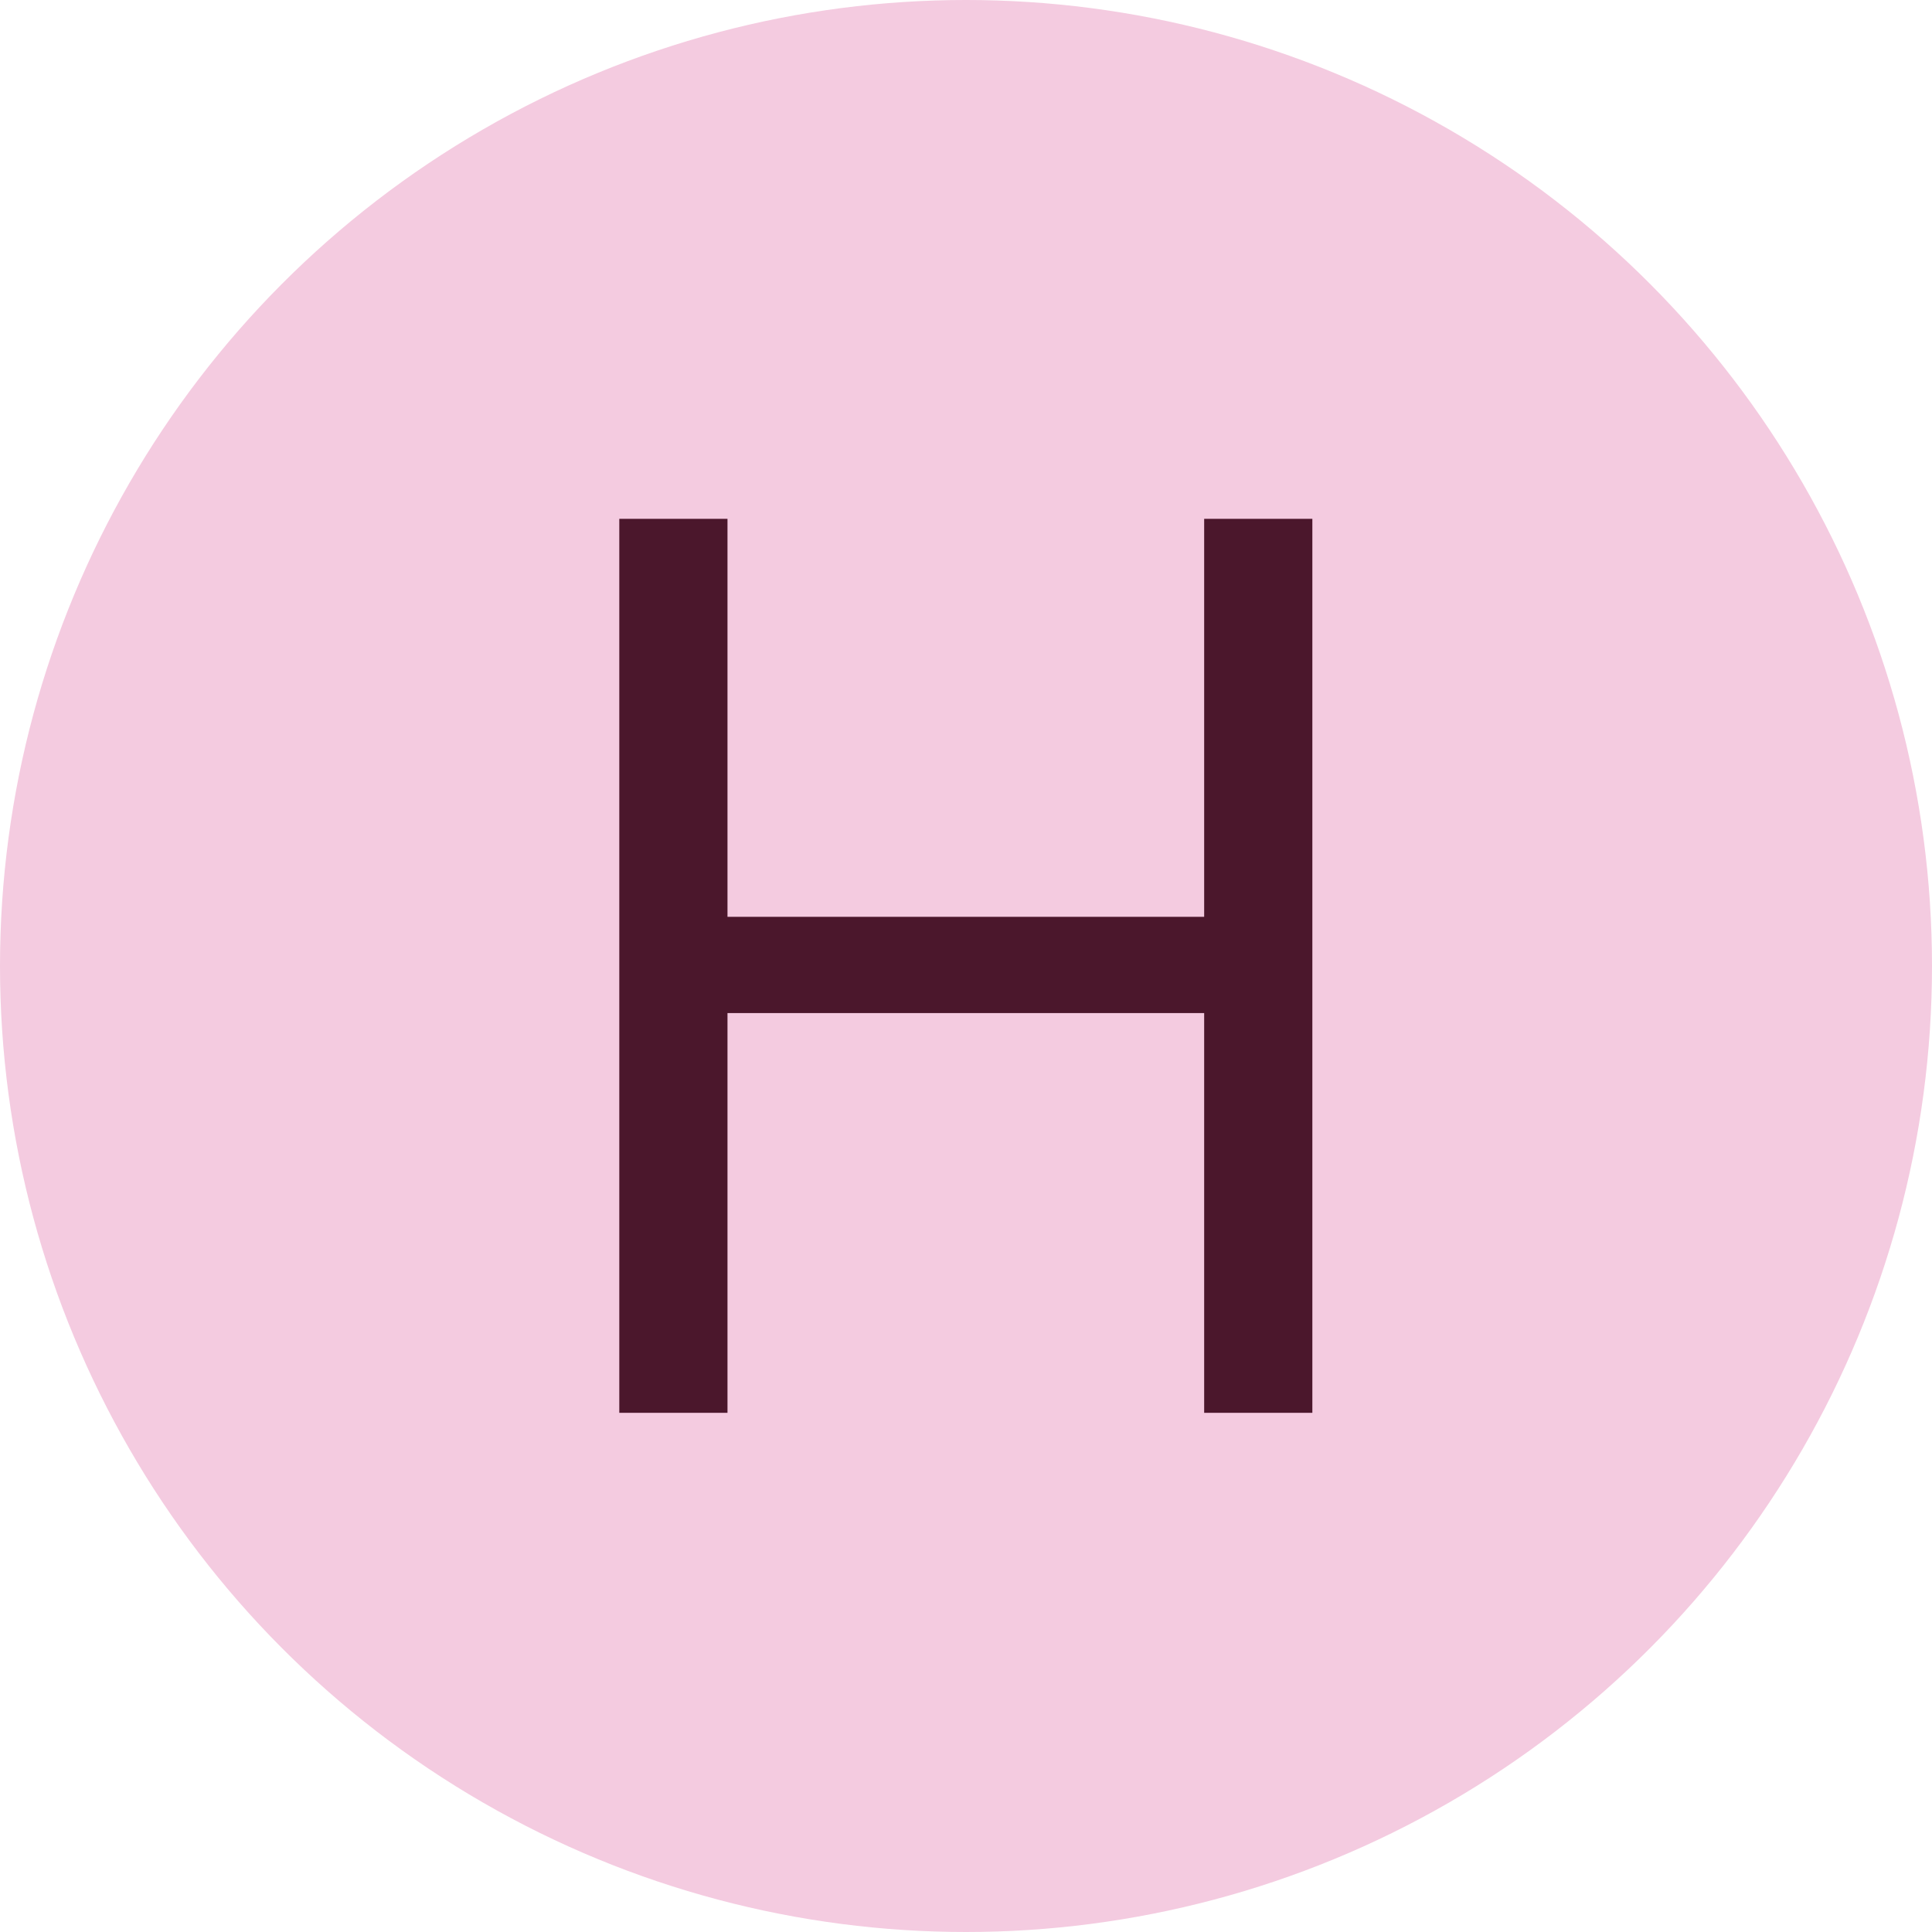
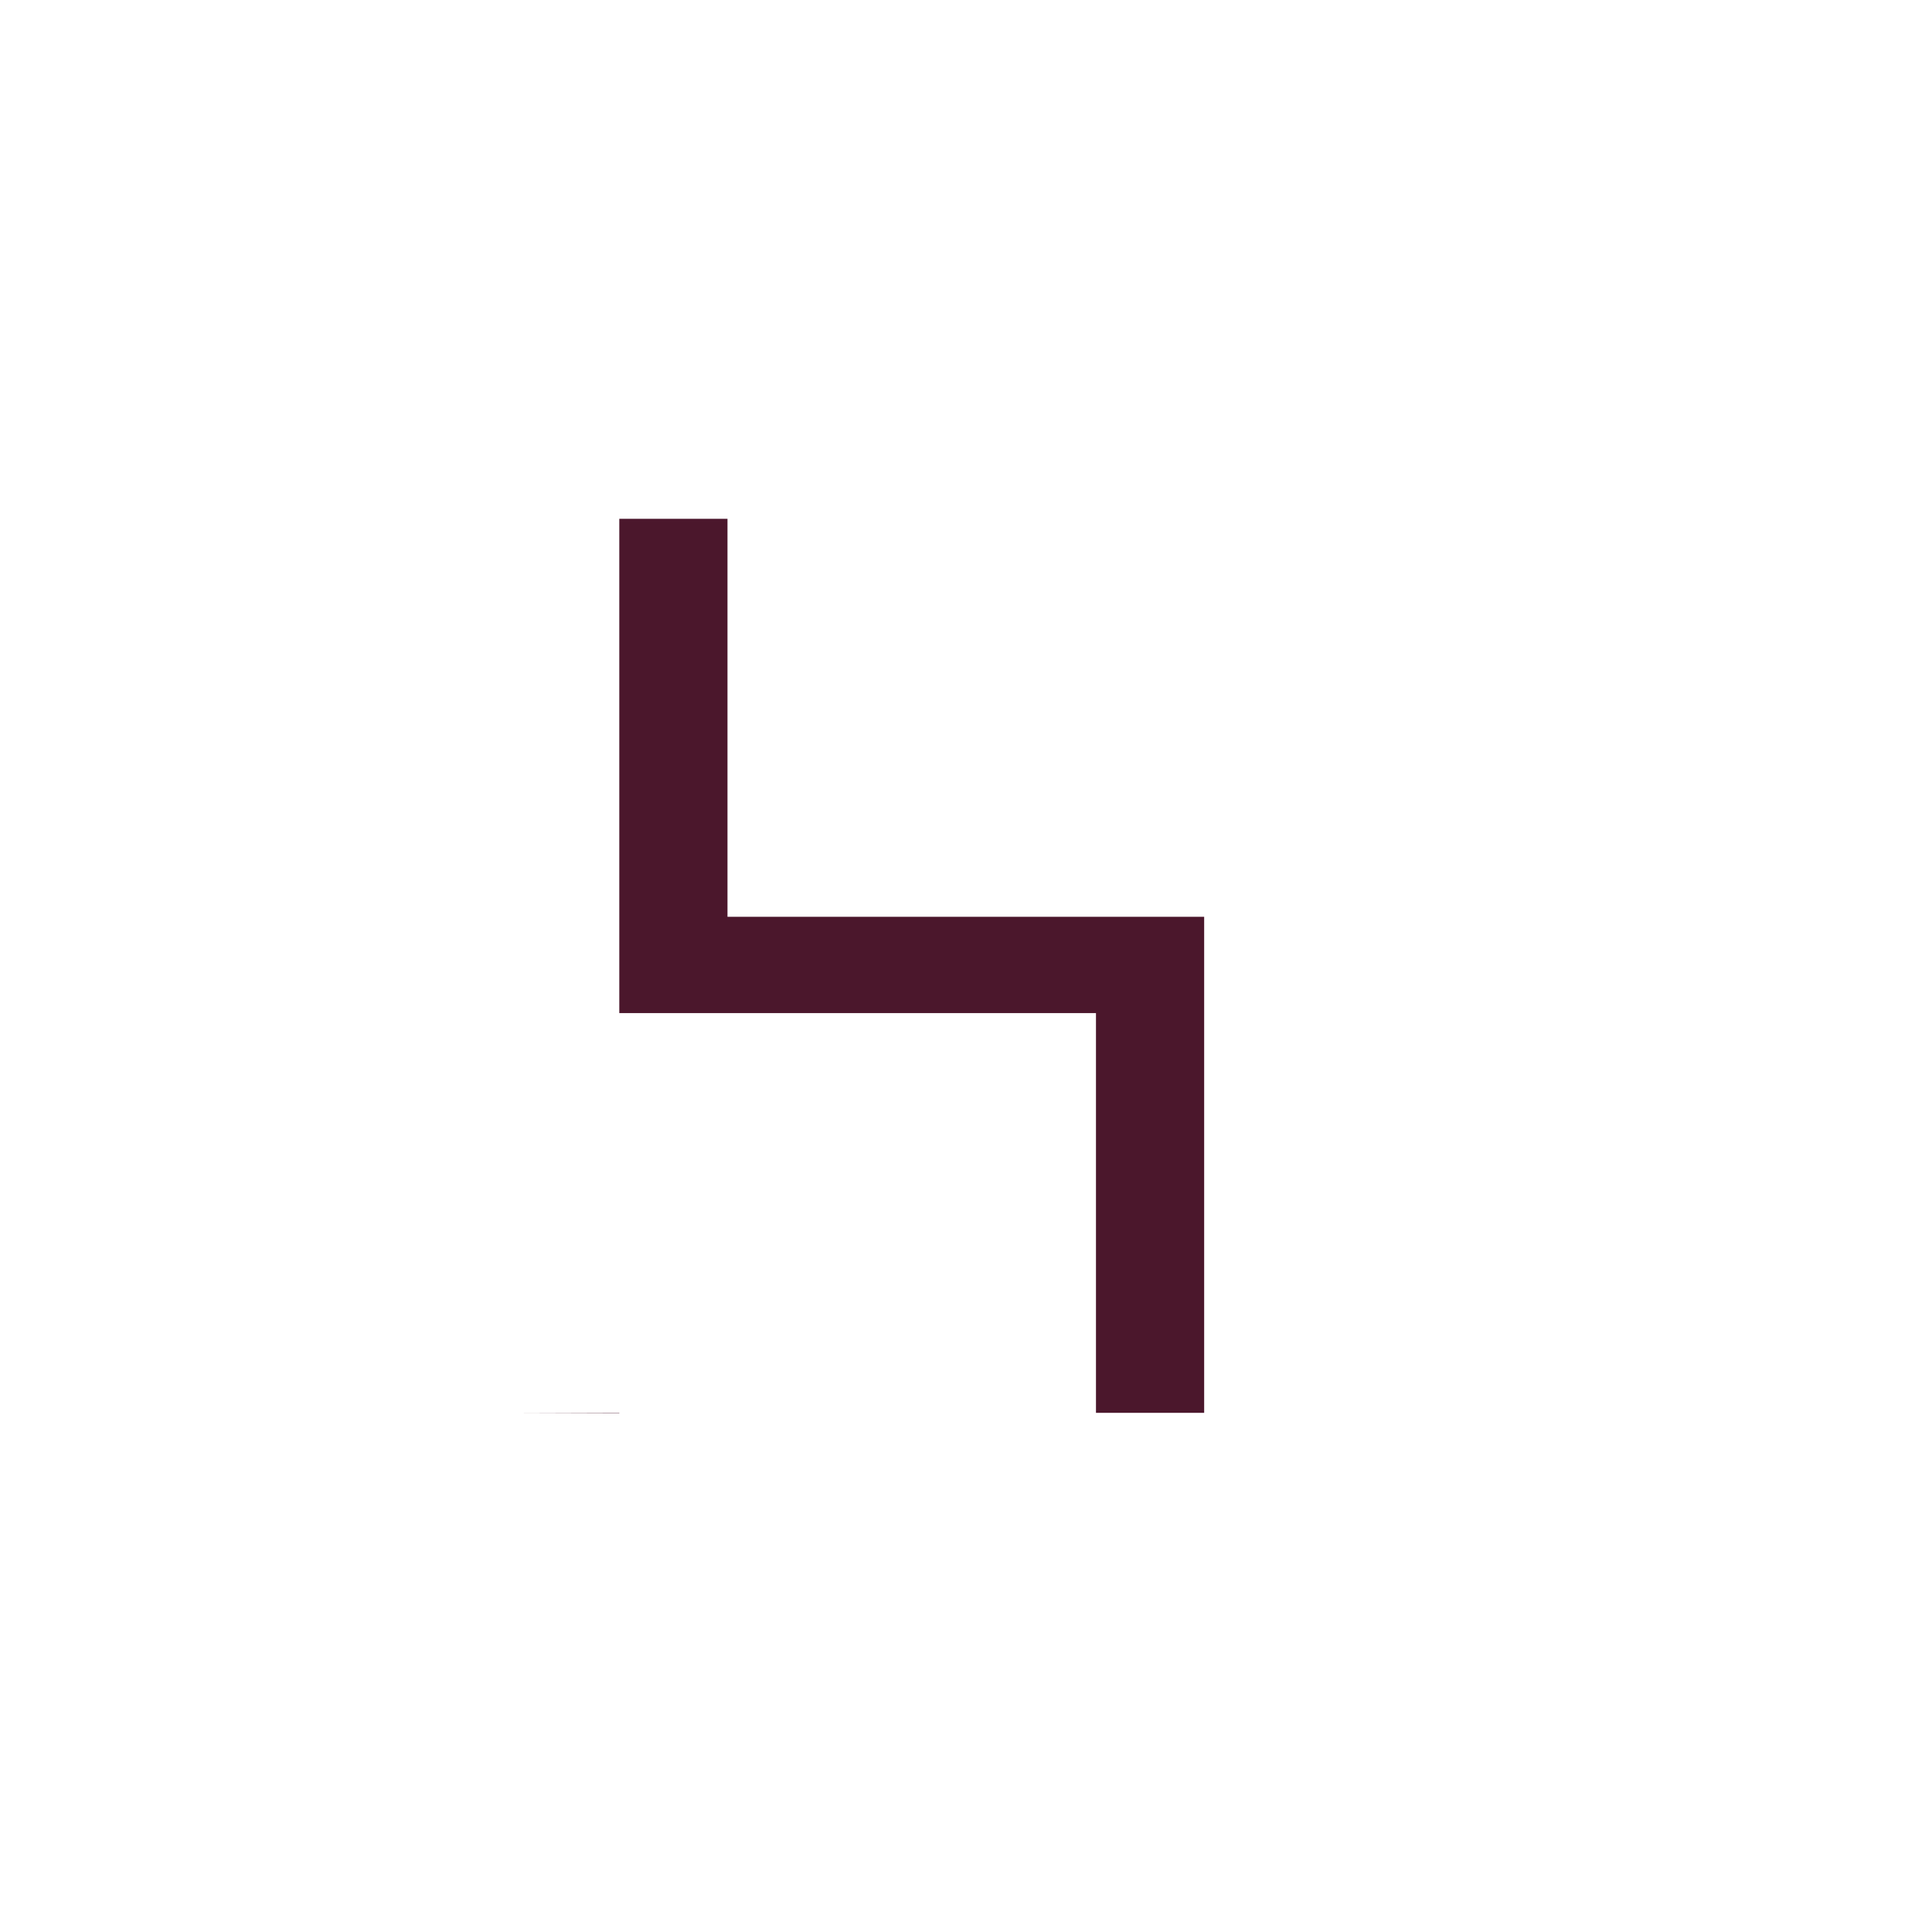
<svg xmlns="http://www.w3.org/2000/svg" id="Ebene_1" data-name="Ebene 1" width="55" height="55" viewBox="0 0 55 55">
  <defs>
    <style>
      .cls-1 {
        fill: #4b172c;
      }

      .cls-2 {
        isolation: isolate;
      }

      .cls-3 {
        fill: #f4cbe0;
      }
    </style>
  </defs>
-   <circle id="Ellipse_1" data-name="Ellipse 1" class="cls-3" cx="27.5" cy="27.5" r="27.5" />
  <g id="G" class="cls-2">
    <g class="cls-2">
-       <path class="cls-1" d="M17.63,40.23V14.77h3.08v11.33h13.57v-11.33h3.08v25.45h-3.08v-11.38h-13.57v11.38h-3.08Z" />
+       <path class="cls-1" d="M17.63,40.23V14.77h3.08v11.33h13.57v-11.33v25.45h-3.08v-11.38h-13.57v11.38h-3.08Z" />
    </g>
  </g>
</svg>